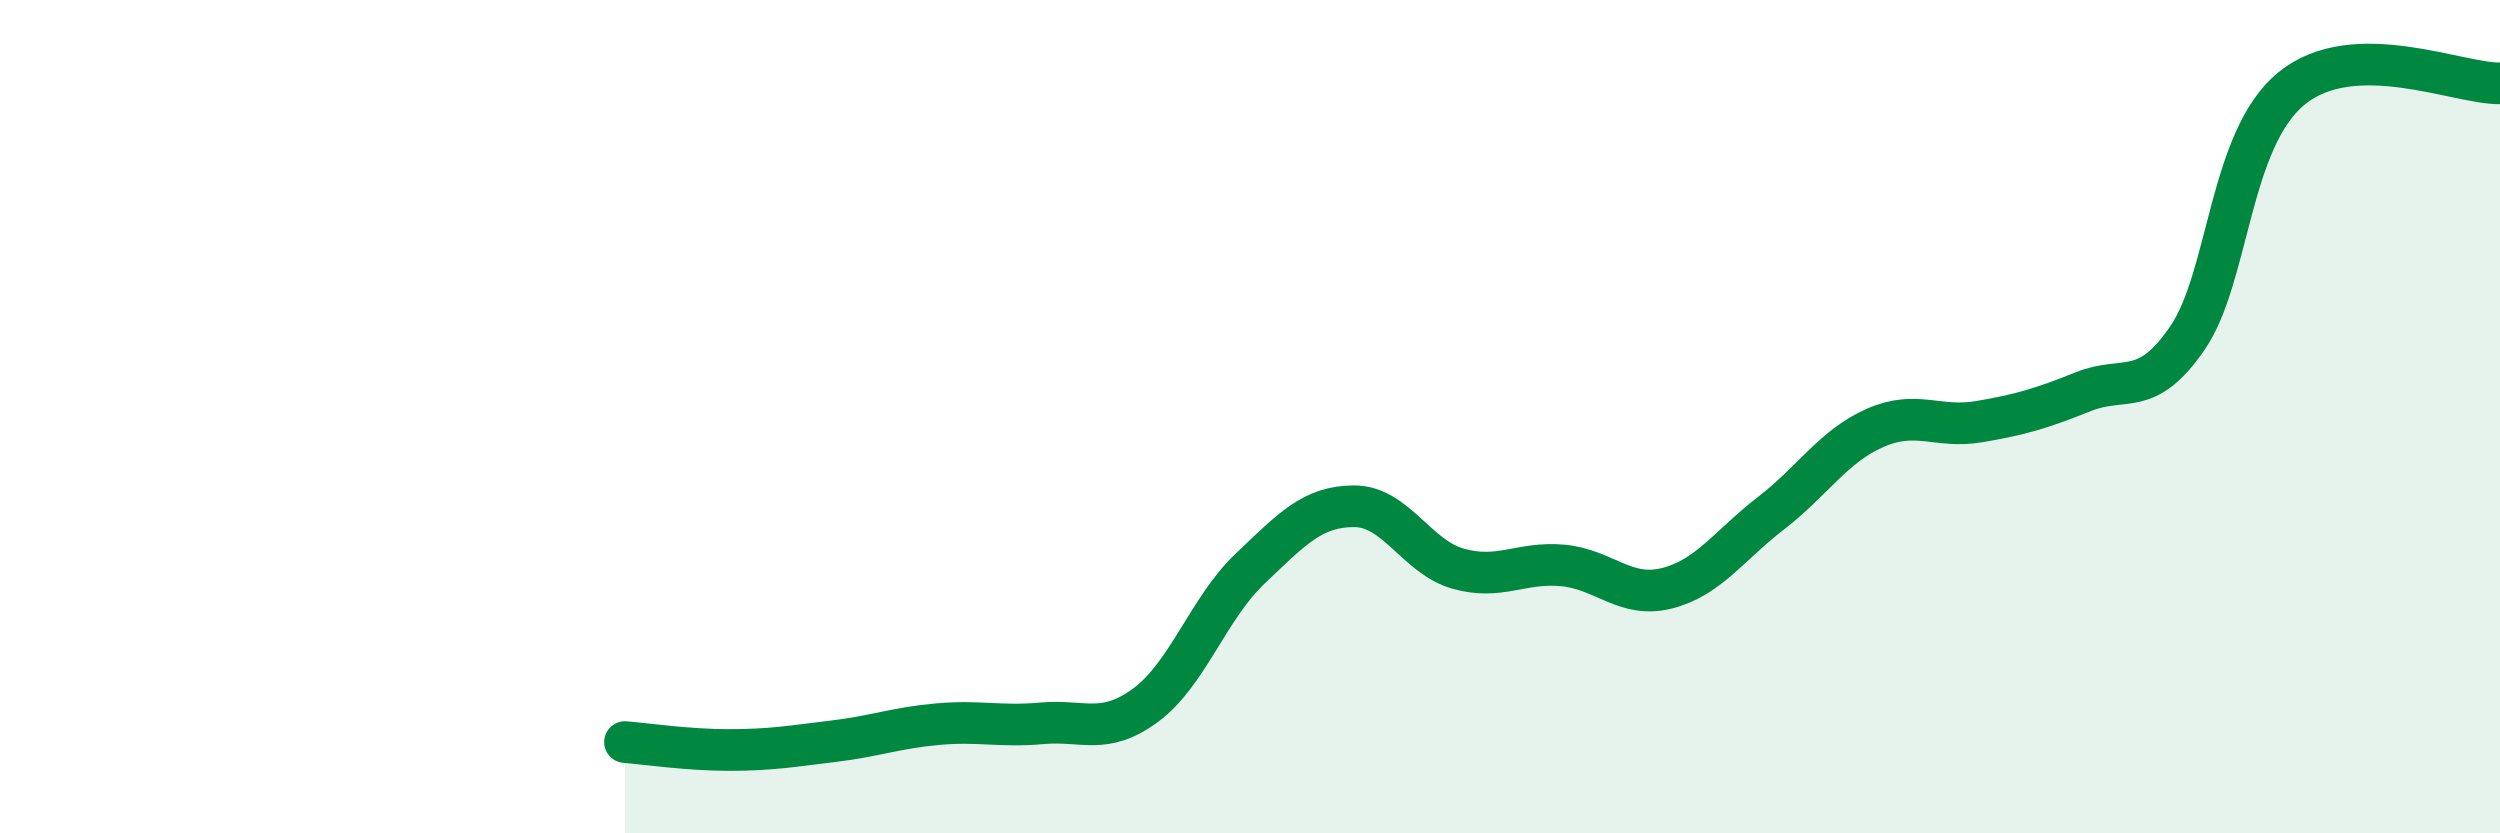
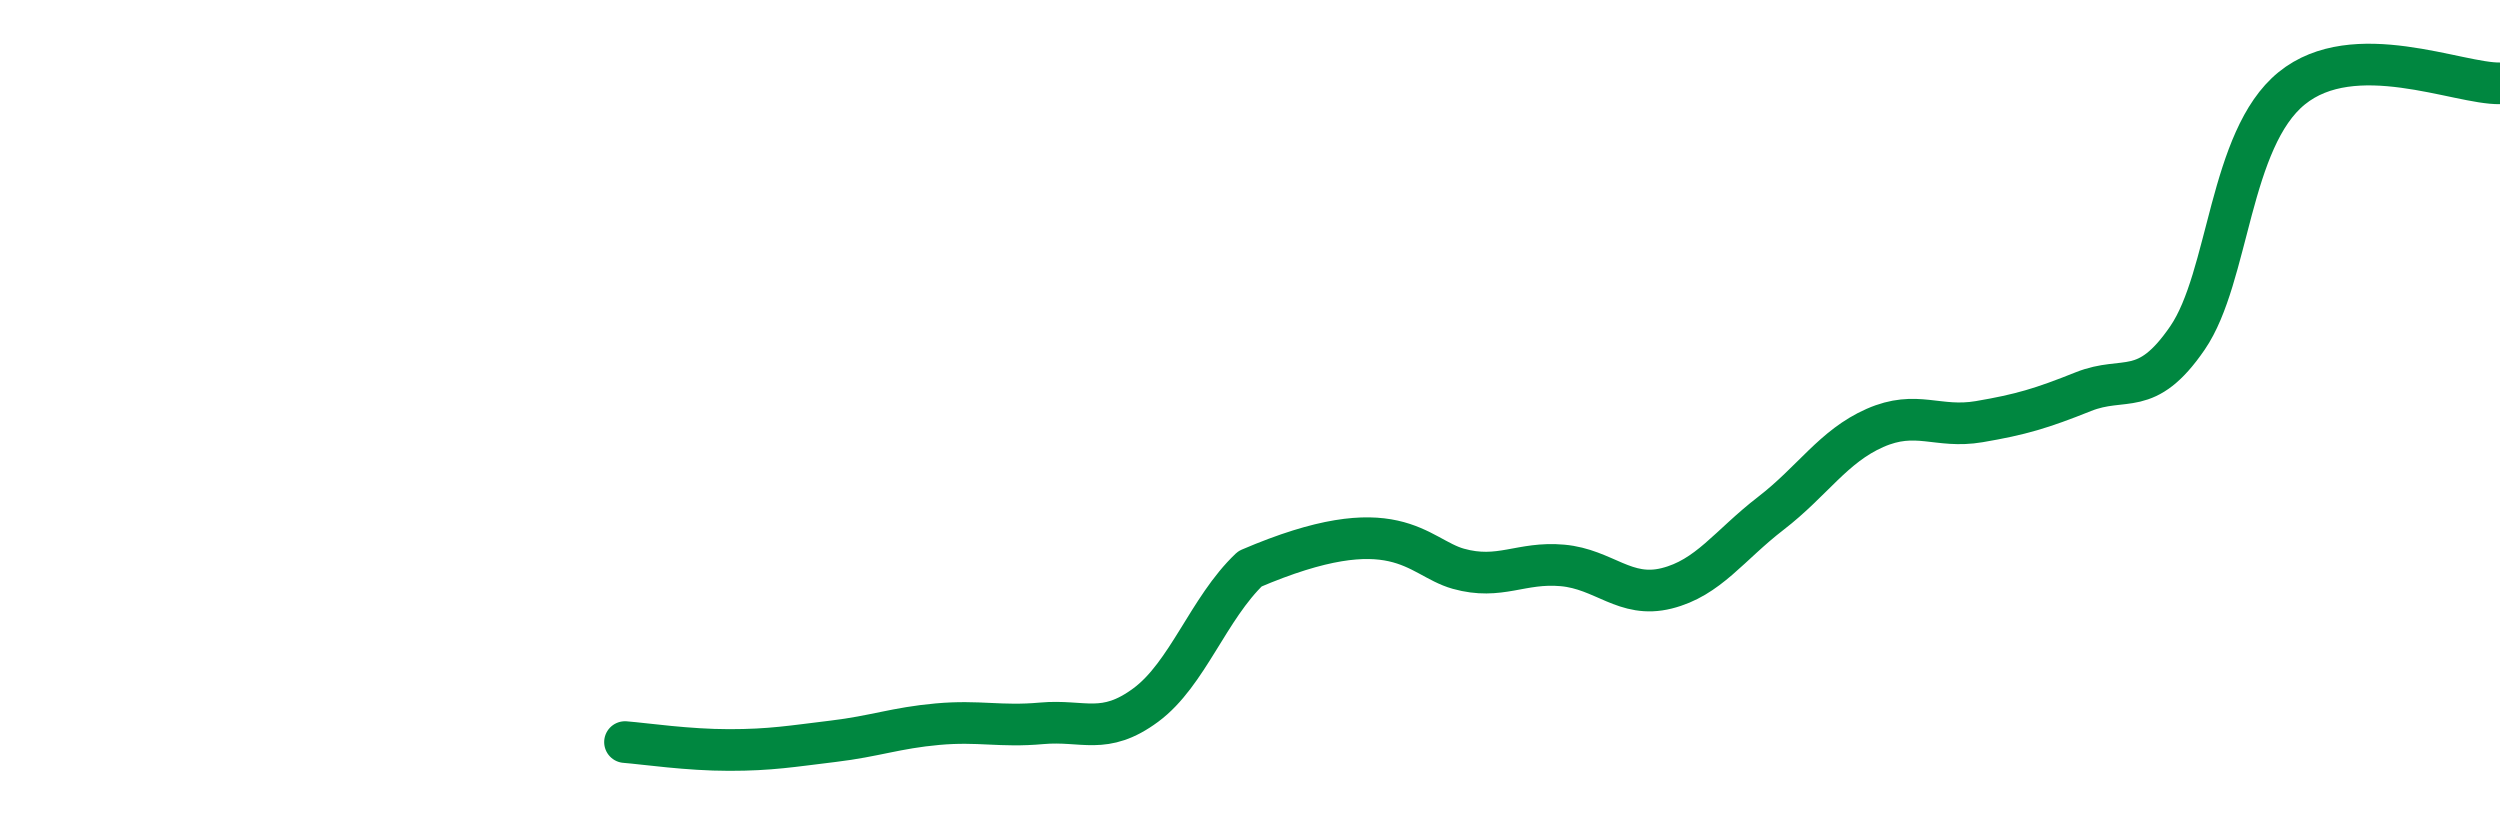
<svg xmlns="http://www.w3.org/2000/svg" width="60" height="20" viewBox="0 0 60 20">
-   <path d="M 15,17.81 C 15.5,17.85 16.5,18 17.5,18 C 18.5,18 19,17.91 20,17.79 C 21,17.67 21.5,17.47 22.5,17.38 C 23.5,17.29 24,17.45 25,17.36 C 26,17.27 26.5,17.66 27.5,16.92 C 28.5,16.18 29,14.6 30,13.65 C 31,12.7 31.5,12.15 32.5,12.15 C 33.5,12.15 34,13.37 35,13.65 C 36,13.93 36.5,13.48 37.5,13.57 C 38.5,13.66 39,14.37 40,14.12 C 41,13.87 41.5,13.09 42.5,12.32 C 43.5,11.55 44,10.71 45,10.27 C 46,9.83 46.5,10.29 47.5,10.12 C 48.5,9.95 49,9.8 50,9.4 C 51,9 51.5,9.57 52.5,8.11 C 53.5,6.65 53.5,3.34 55,2.12 C 56.5,0.9 59,2.02 60,2L60 20L15 20Z" fill="#008740" opacity="0.1" stroke-linecap="round" stroke-linejoin="round" />
-   <path d="M 15,17.81 C 15.5,17.85 16.5,18 17.5,18 C 18.5,18 19,17.91 20,17.79 C 21,17.67 21.5,17.47 22.5,17.38 C 23.5,17.29 24,17.45 25,17.36 C 26,17.27 26.5,17.66 27.5,16.92 C 28.5,16.18 29,14.6 30,13.65 C 31,12.7 31.5,12.15 32.5,12.15 C 33.5,12.15 34,13.37 35,13.65 C 36,13.93 36.5,13.48 37.5,13.57 C 38.5,13.66 39,14.37 40,14.12 C 41,13.87 41.5,13.09 42.5,12.32 C 43.5,11.55 44,10.71 45,10.27 C 46,9.83 46.5,10.29 47.5,10.12 C 48.5,9.95 49,9.8 50,9.4 C 51,9 51.5,9.57 52.5,8.11 C 53.5,6.65 53.5,3.34 55,2.12 C 56.5,0.9 59,2.02 60,2" stroke="#008740" stroke-width="1" fill="none" stroke-linecap="round" stroke-linejoin="round" />
+   <path d="M 15,17.81 C 15.5,17.85 16.5,18 17.5,18 C 18.5,18 19,17.91 20,17.79 C 21,17.67 21.5,17.47 22.5,17.38 C 23.5,17.29 24,17.45 25,17.36 C 26,17.27 26.5,17.66 27.5,16.92 C 28.5,16.18 29,14.6 30,13.65 C 33.5,12.15 34,13.37 35,13.65 C 36,13.93 36.5,13.48 37.5,13.57 C 38.5,13.66 39,14.37 40,14.12 C 41,13.87 41.5,13.09 42.5,12.32 C 43.5,11.55 44,10.71 45,10.27 C 46,9.83 46.5,10.29 47.5,10.12 C 48.5,9.95 49,9.8 50,9.4 C 51,9 51.5,9.57 52.5,8.11 C 53.5,6.65 53.5,3.34 55,2.12 C 56.5,0.9 59,2.02 60,2" stroke="#008740" stroke-width="1" fill="none" stroke-linecap="round" stroke-linejoin="round" />
</svg>